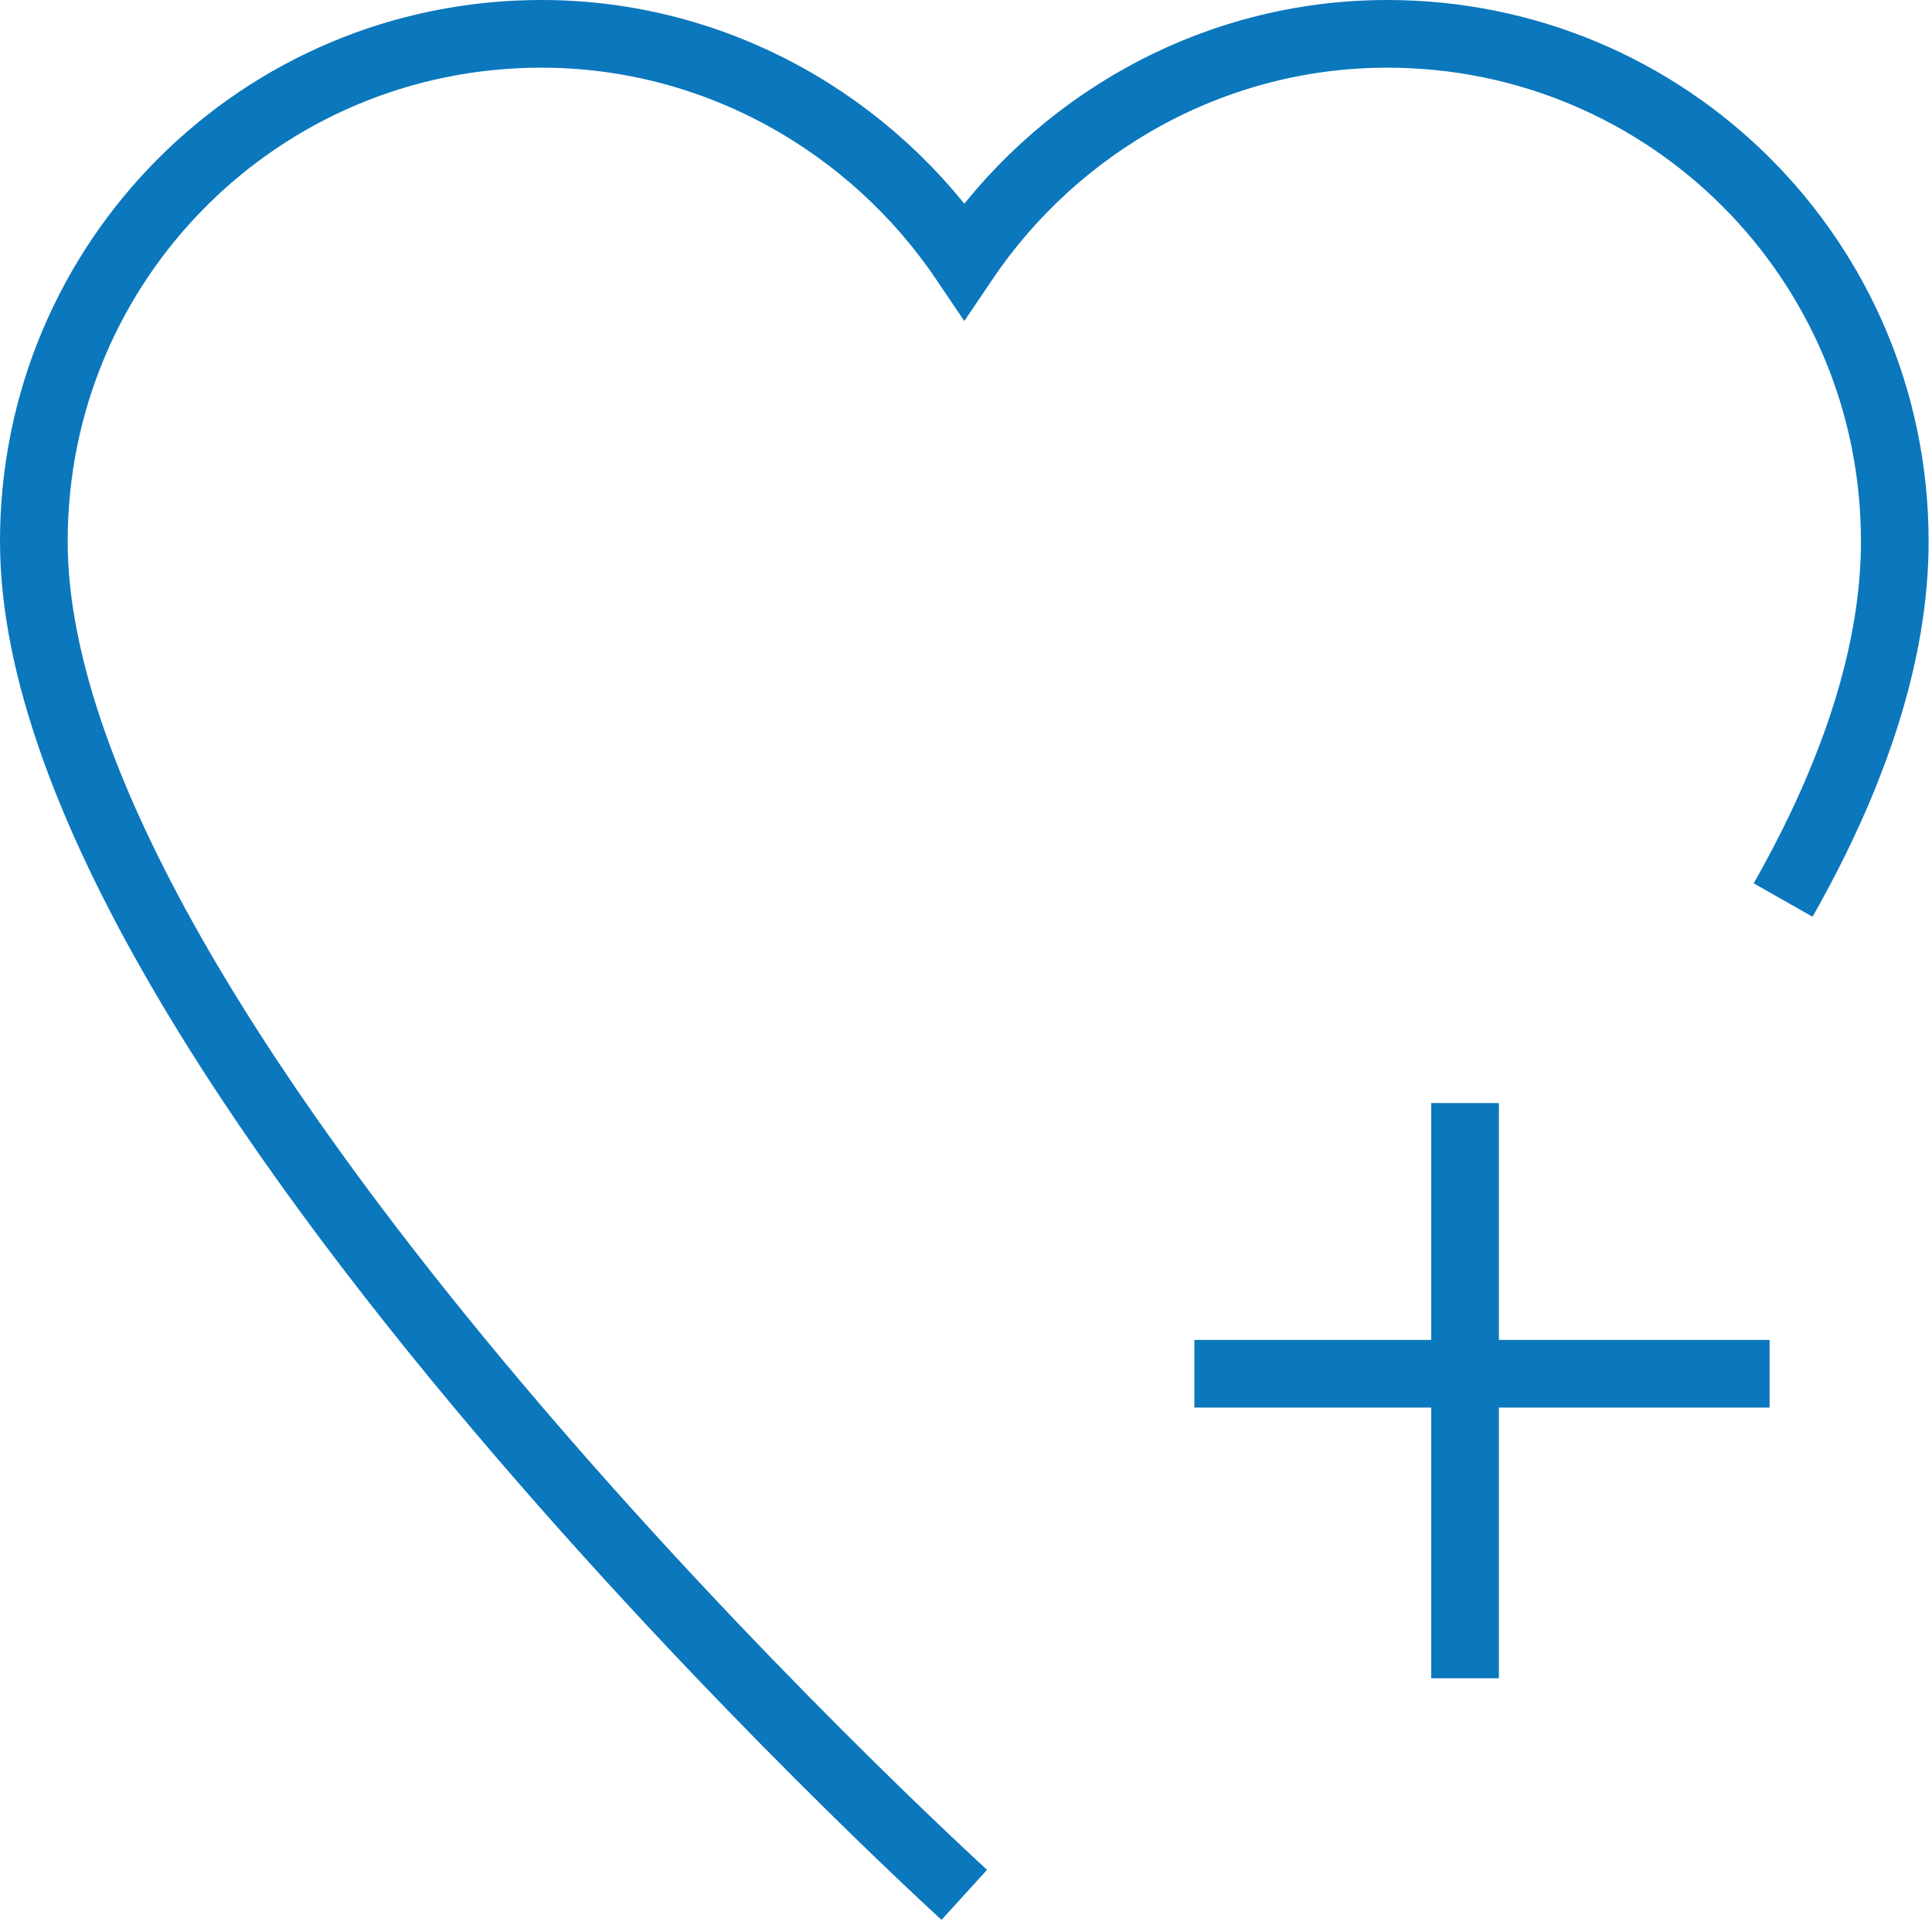
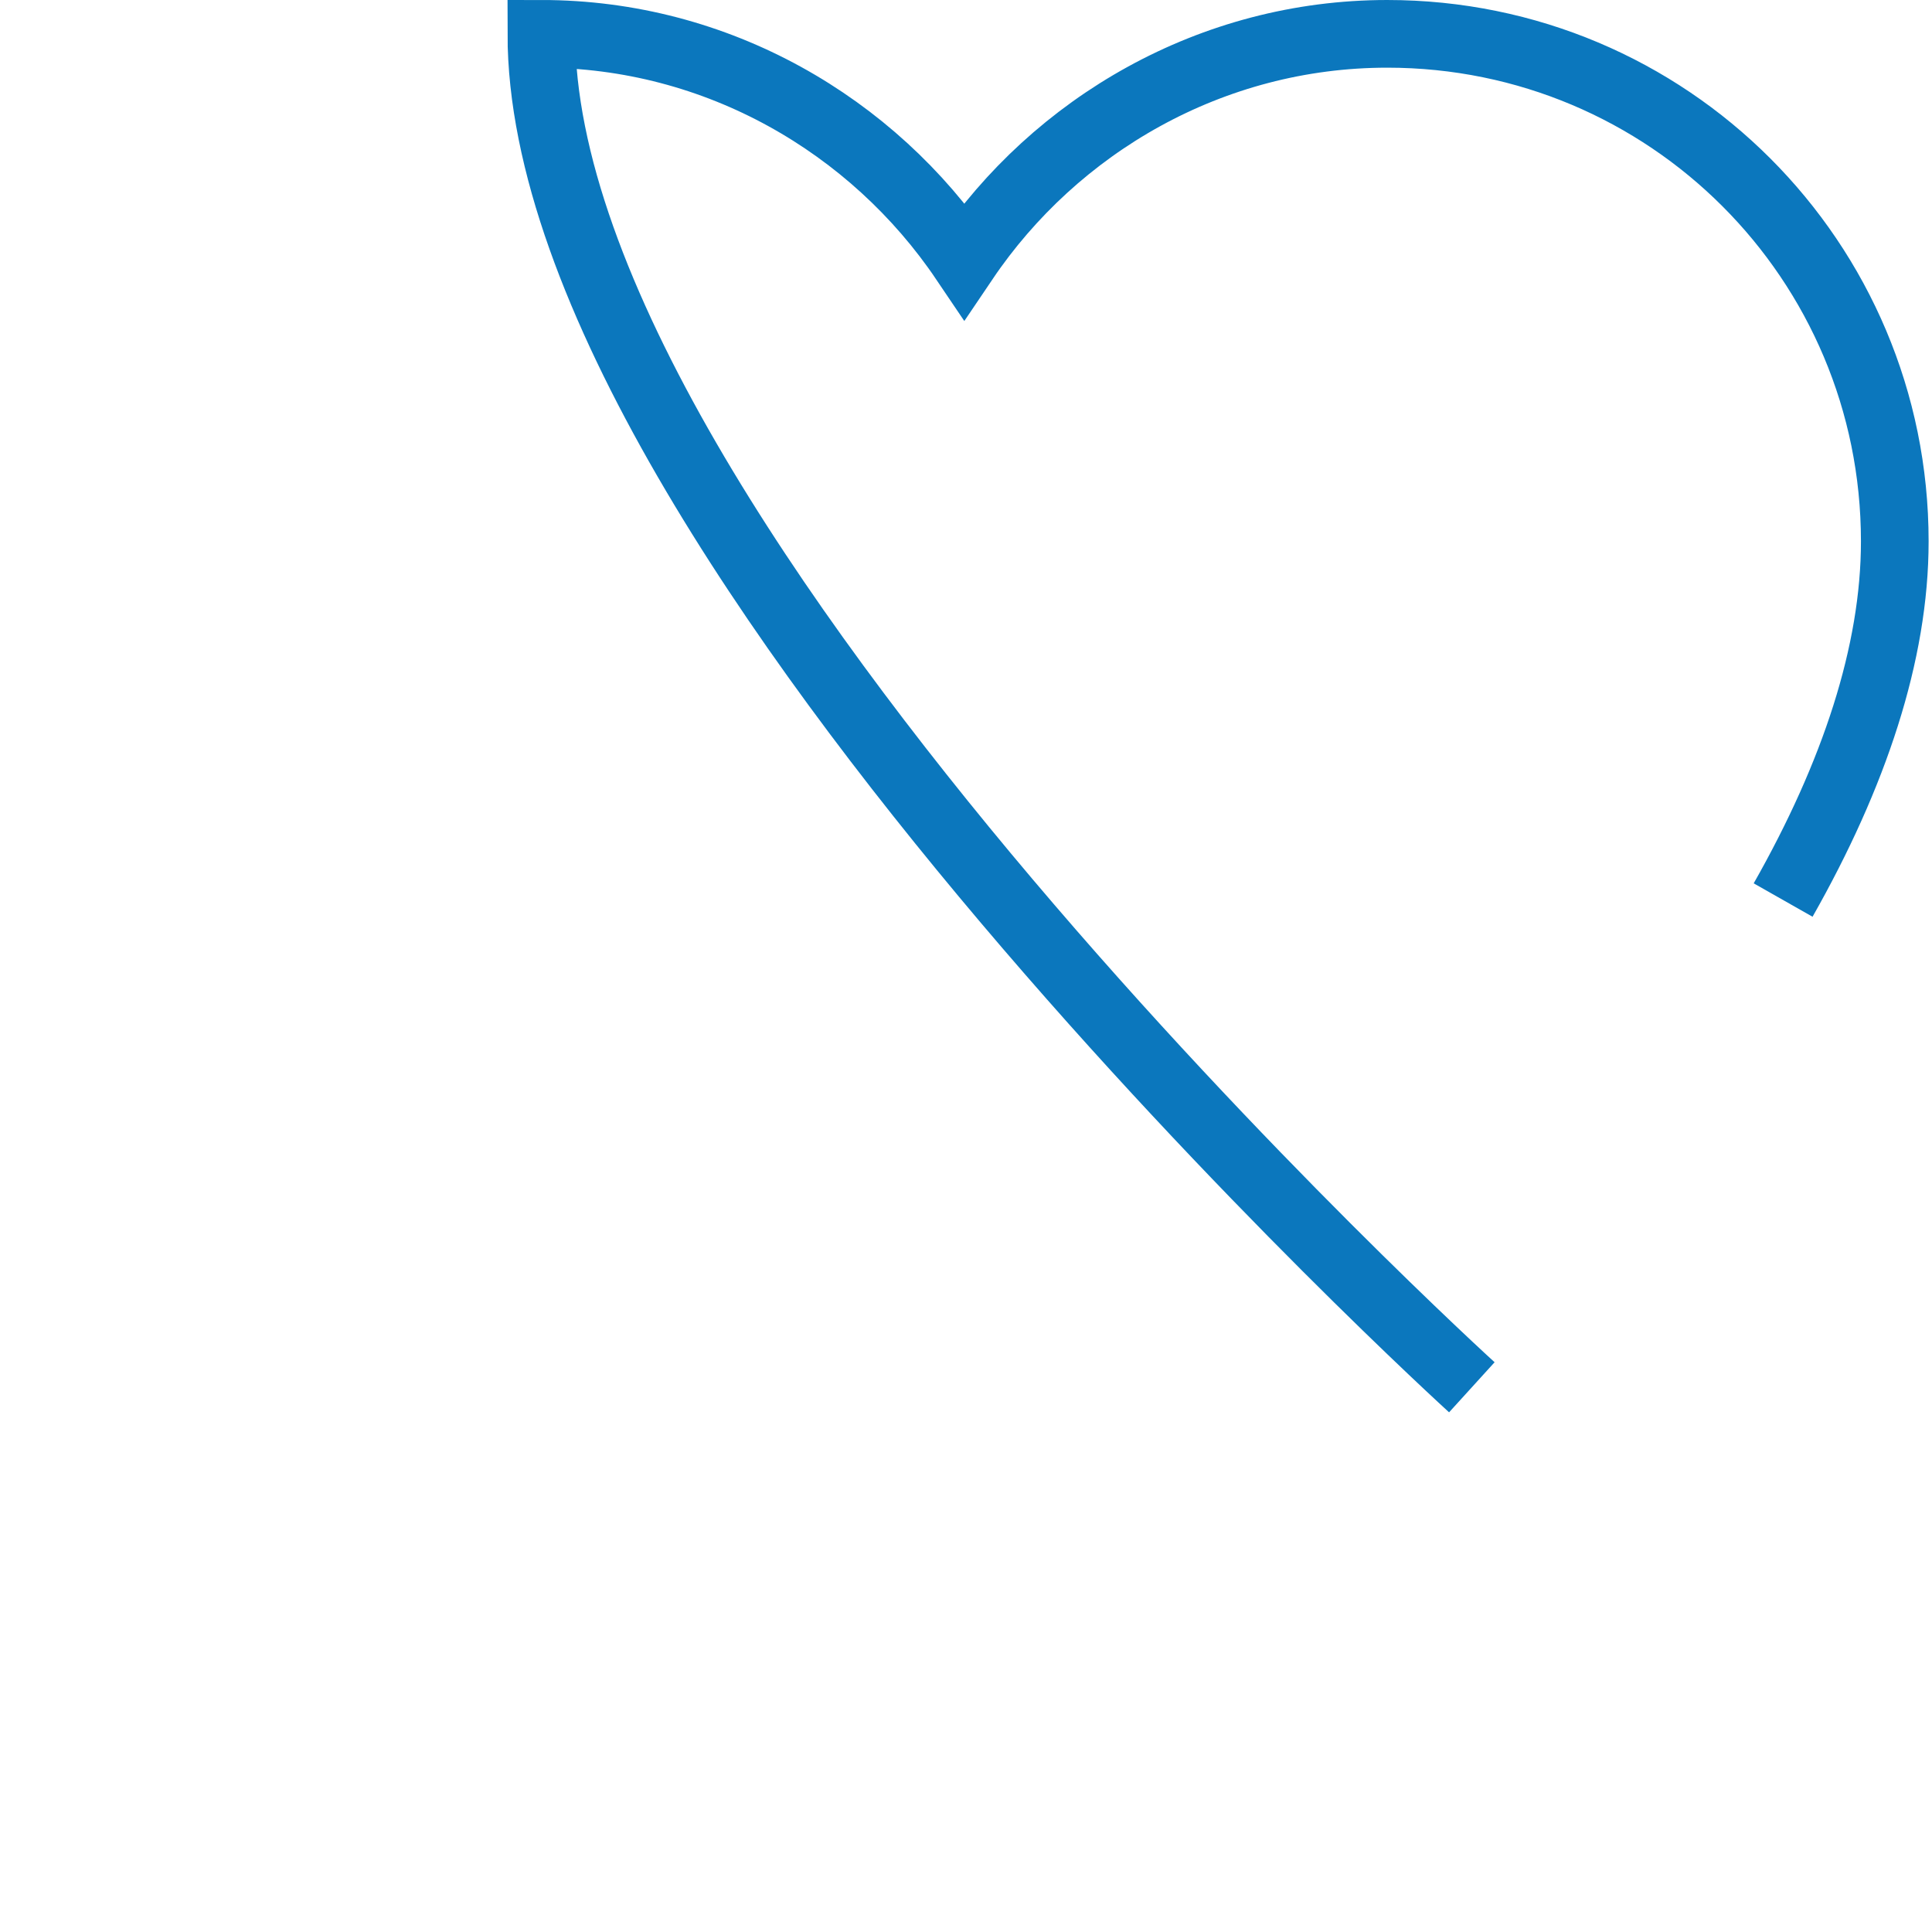
<svg xmlns="http://www.w3.org/2000/svg" version="1.1" id="Ebene_1" x="0px" y="0px" viewBox="0 0 57.1 56.8" style="enable-background:new 0 0 57.1 56.8;" xml:space="preserve">
  <style type="text/css">
	.st0{fill:none;stroke:#0B77BD;stroke-width:2;stroke-miterlimit:10;}
	.st1{fill:none;stroke:#0B77BD;stroke-width:2;stroke-linecap:square;stroke-miterlimit:10;}
</style>
-   <path class="st0" d="M52.7,26.6c2.1-3.7,3.3-7.3,3.3-10.6c0-8.3-6.7-15-15-15c-5.2,0-9.8,2.7-12.5,6.7C25.8,3.7,21.2,1,16,1  C7.7,1,1,7.7,1,16c0,15,27.5,40,27.5,40" />
-   <line class="st1" x1="43.3" y1="33.6" x2="43.3" y2="48.6" />
-   <line class="st1" x1="36.3" y1="40.6" x2="51.3" y2="40.6" />
+   <path class="st0" d="M52.7,26.6c2.1-3.7,3.3-7.3,3.3-10.6c0-8.3-6.7-15-15-15c-5.2,0-9.8,2.7-12.5,6.7C25.8,3.7,21.2,1,16,1  c0,15,27.5,40,27.5,40" />
</svg>